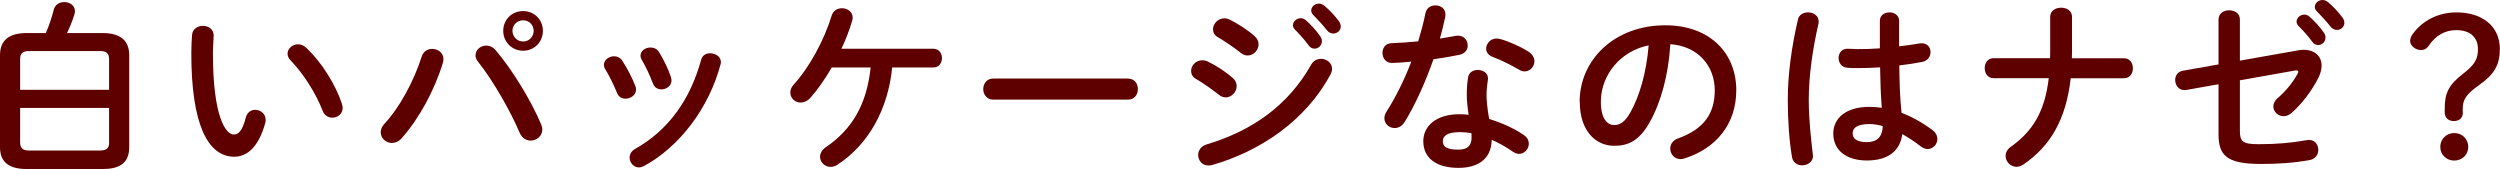
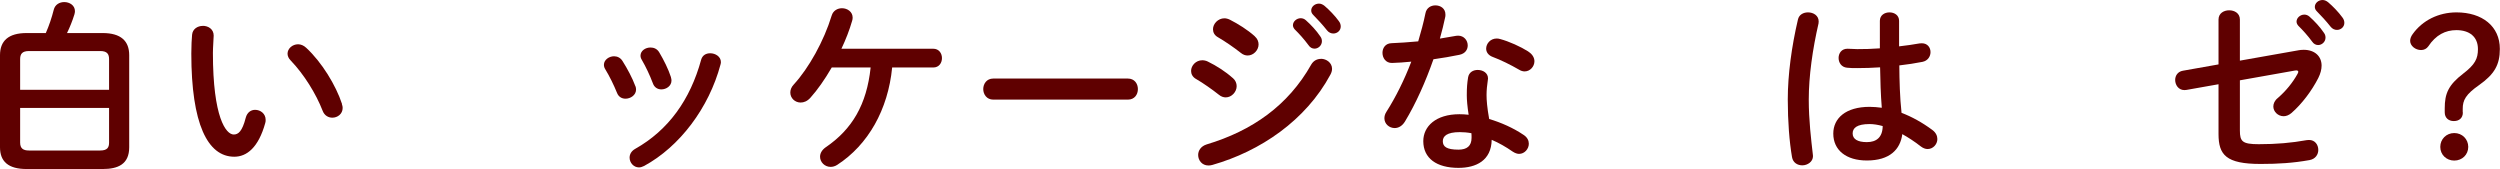
<svg xmlns="http://www.w3.org/2000/svg" id="_レイヤー_2" viewBox="0 0 325.25 21.99">
  <g id="_レイヤー_1-2">
    <g>
      <path d="m3.46,21.99c-2.38,0-3.46-.98-3.46-2.83V7.18c0-1.85,1.08-2.88,3.46-2.88h2.5c.43-.98.77-1.99,1.03-3.02.17-.7.77-1.01,1.37-1.01.7,0,1.39.43,1.39,1.18,0,.12-.02.26-.07.43-.26.84-.6,1.68-.96,2.42h4.63c2.38,0,3.46,1.03,3.46,2.88v11.98c0,2.21-1.46,2.83-3.46,2.83H3.46ZM14.19,7.7c0-.65-.24-1.06-1.15-1.06H3.77c-.91,0-1.15.41-1.15,1.06v3.98h11.57v-3.98Zm-1.15,11.88c.91,0,1.15-.38,1.15-1.03v-4.51H2.62v4.51c0,.77.41,1.03,1.15,1.03h9.26Z" style="fill:#5f0000;" />
      <path d="m26.38,3.36c.72,0,1.42.43,1.42,1.27,0,.34-.1,1.51-.1,2.26,0,8.4,1.7,10.61,2.71,10.61.58,0,1.1-.38,1.56-2.18.19-.72.7-1.03,1.22-1.03.7,0,1.37.5,1.37,1.3,0,.14,0,.26-.05.41-.89,3.22-2.42,4.39-4.03,4.39-3.48,0-5.59-4.3-5.59-13.42,0-1.1.05-1.82.1-2.45.07-.77.74-1.15,1.39-1.15Zm18.1,10.18c.07.19.1.36.1.5,0,.79-.67,1.27-1.34,1.27-.5,0-1.03-.26-1.27-.91-.86-2.21-2.42-4.73-4.15-6.53-.29-.29-.41-.6-.41-.89,0-.67.65-1.22,1.37-1.22.34,0,.72.14,1.06.46,2.02,1.87,3.86,4.87,4.66,7.32Z" style="fill:#5f0000;" />
-       <path d="m56.23,6.36c.74,0,1.46.5,1.46,1.32,0,.17-.02.31-.07.48-1.03,3.46-3.12,7.34-5.38,9.84-.38.43-.84.6-1.25.6-.79,0-1.46-.62-1.46-1.39,0-.36.14-.74.48-1.1,1.97-2.09,3.86-5.62,4.85-8.74.22-.7.79-1.01,1.37-1.01Zm5.64.82c0-.7.65-1.25,1.39-1.25.41,0,.86.17,1.22.6,2.09,2.42,4.61,6.53,5.9,9.6.12.26.17.5.17.72,0,.86-.74,1.44-1.51,1.44-.55,0-1.13-.31-1.44-1.03-1.18-2.78-3.41-6.72-5.4-9.22-.24-.29-.34-.6-.34-.86Zm8.76-3.17c0,1.46-1.13,2.59-2.57,2.59s-2.59-1.13-2.59-2.59,1.13-2.57,2.59-2.57,2.57,1.13,2.57,2.57Zm-1.2,0c0-.77-.6-1.37-1.37-1.37s-1.39.6-1.39,1.37.62,1.39,1.39,1.39,1.37-.62,1.37-1.39Z" style="fill:#5f0000;" />
      <path d="m82.68,11.23c.05.14.07.29.07.43,0,.7-.7,1.18-1.37,1.18-.46,0-.89-.22-1.1-.74-.43-1.06-.98-2.18-1.54-3.1-.12-.19-.17-.38-.17-.58,0-.62.65-1.1,1.32-1.1.41,0,.84.19,1.1.62.62.98,1.27,2.18,1.68,3.29Zm9.72-4.3c.67,0,1.39.43,1.39,1.15,0,.1-.02.19-.05.31-1.51,5.66-5.33,10.7-9.94,13.2-.24.12-.46.19-.67.19-.7,0-1.22-.62-1.22-1.27,0-.43.22-.86.74-1.15,4.3-2.42,7.15-6.38,8.57-11.59.17-.6.65-.84,1.18-.84Zm-5.11,3.14c.05.14.07.29.07.41,0,.7-.67,1.15-1.32,1.15-.46,0-.91-.24-1.1-.79-.41-1.08-.91-2.14-1.44-3.05-.12-.19-.17-.38-.17-.55,0-.62.62-1.06,1.3-1.06.43,0,.86.17,1.13.62.6,1.01,1.18,2.16,1.54,3.26Z" style="fill:#5f0000;" />
      <path d="m108.19,8.81c-.89,1.54-1.85,2.9-2.76,3.91-.41.46-.86.62-1.27.62-.74,0-1.34-.58-1.34-1.3,0-.34.12-.7.46-1.06,1.94-2.11,3.91-5.64,4.92-8.95.19-.65.77-.96,1.34-.96.7,0,1.39.46,1.39,1.22,0,.14-.02.29-.07.43-.34,1.18-.82,2.42-1.39,3.62h11.95c.74,0,1.13.6,1.13,1.22s-.38,1.22-1.13,1.22h-5.35c-.53,5.47-3.12,10.06-7.15,12.67-.29.19-.6.26-.86.26-.77,0-1.37-.62-1.37-1.32,0-.43.22-.86.72-1.22,3.46-2.35,5.35-5.57,5.86-10.39h-5.06Z" style="fill:#5f0000;" />
      <path d="m146.74,10.22c.86,0,1.3.67,1.3,1.37s-.43,1.37-1.3,1.37h-17.52c-.86,0-1.3-.7-1.3-1.37s.43-1.37,1.3-1.37h17.52Z" style="fill:#5f0000;" />
      <path d="m160.39,10.15c.36.31.5.7.5,1.06,0,.74-.65,1.46-1.42,1.46-.29,0-.6-.1-.89-.34-.84-.67-2.11-1.56-2.95-2.04-.48-.26-.67-.67-.67-1.06,0-.7.62-1.39,1.46-1.39.22,0,.48.05.72.17,1.13.55,2.3,1.3,3.24,2.14Zm11.47-2.5c.72,0,1.44.53,1.44,1.3,0,.24-.07.5-.22.77-3.19,5.93-9.1,9.96-15.36,11.74-.17.05-.36.07-.5.07-.84,0-1.34-.67-1.34-1.37,0-.55.34-1.13,1.1-1.37,5.93-1.78,10.61-5.06,13.61-10.39.31-.53.79-.74,1.27-.74Zm-8.62-2.93c.36.31.5.7.5,1.06,0,.74-.65,1.44-1.42,1.44-.29,0-.6-.1-.89-.34-.84-.67-2.11-1.54-2.95-2.02-.48-.26-.67-.65-.67-1.06,0-.7.65-1.42,1.49-1.42.22,0,.48.07.72.19,1.08.55,2.28,1.3,3.22,2.14Zm4.97-1.44c0-.48.48-.91,1.01-.91.22,0,.46.07.67.26.65.58,1.37,1.34,1.87,2.09.17.22.22.43.22.65,0,.53-.46.96-.96.96-.29,0-.58-.14-.79-.46-.58-.79-1.22-1.49-1.78-2.04-.17-.19-.24-.38-.24-.55Zm2.38-1.92c0-.48.46-.89,1.01-.89.24,0,.48.1.72.29.62.53,1.34,1.27,1.85,1.97.19.24.26.48.26.72,0,.53-.46.91-.96.91-.29,0-.6-.12-.84-.43-.55-.7-1.22-1.42-1.78-1.99-.19-.19-.26-.38-.26-.58Z" style="fill:#5f0000;" />
      <path d="m185.45,1.73c.14-.72.72-1.03,1.3-1.03.67,0,1.3.41,1.3,1.18,0,.1,0,.22-.02.31-.19.91-.43,1.87-.7,2.83.72-.12,1.44-.24,2.11-.36.1-.02.19-.02.26-.02.77,0,1.25.62,1.25,1.27,0,.53-.31,1.06-1.08,1.22-1.03.22-2.21.41-3.38.58-1.01,2.9-2.3,5.78-3.7,8.09-.36.6-.86.86-1.34.86-.72,0-1.34-.55-1.34-1.27,0-.26.07-.55.26-.84,1.22-1.92,2.33-4.15,3.24-6.53-.89.1-1.75.14-2.5.17-.82.02-1.25-.65-1.25-1.32,0-.62.38-1.22,1.15-1.25,1.08-.05,2.28-.12,3.5-.24.36-1.22.7-2.45.94-3.65Zm4.3,20.11c-2.86,0-4.58-1.25-4.58-3.48,0-1.92,1.63-3.5,4.7-3.5.38,0,.77.02,1.2.07-.17-1.1-.24-1.92-.24-2.54,0-1.03.05-1.56.17-2.33.12-.67.67-.96,1.25-.96.67,0,1.34.38,1.34,1.1,0,.07-.02.12-.02.19-.1.7-.17,1.3-.17,1.97s.07,1.61.34,3.12c1.54.46,3.12,1.15,4.51,2.09.46.31.65.72.65,1.13,0,.67-.55,1.32-1.27,1.32-.24,0-.53-.1-.82-.29-.89-.62-1.82-1.15-2.74-1.54-.05,2.69-2.02,3.65-4.32,3.65Zm1.7-3.91c0-.22,0-.41-.02-.6-.53-.1-1.03-.14-1.51-.14-1.68,0-2.21.53-2.21,1.18,0,.7.48,1.1,2.04,1.1,1.1,0,1.7-.48,1.7-1.54Zm7.39-11.21c.55.34.79.82.79,1.25,0,.7-.58,1.32-1.27,1.32-.24,0-.48-.07-.72-.22-1.13-.65-2.38-1.27-3.43-1.66-.6-.22-.86-.65-.86-1.08,0-.65.55-1.32,1.37-1.32.14,0,.29.02.46.07,1.15.31,2.64.98,3.67,1.63Z" style="fill:#5f0000;" />
-       <path d="m205.51,13.25c0-5.47,4.54-9.96,11.14-9.96,5.86,0,9.24,3.67,9.24,8.45,0,4.34-2.57,7.54-6.7,8.86-.19.07-.38.1-.55.1-.82,0-1.34-.67-1.34-1.37,0-.53.29-1.06,1.01-1.32,3.41-1.22,4.78-3.29,4.78-6.26,0-3.14-2.14-5.74-5.78-6-.24,3.98-1.22,7.58-2.71,10.2-1.32,2.33-2.74,3.02-4.58,3.02-2.45,0-4.49-1.97-4.49-5.71Zm2.76,0c0,2.21.86,3.02,1.73,3.02.74,0,1.39-.38,2.09-1.61,1.22-2.14,2.11-5.23,2.4-8.76-3.58.7-6.22,3.79-6.22,7.34Z" style="fill:#5f0000;" />
      <path d="m235.22,1.61c.7,0,1.39.41,1.39,1.18,0,.07,0,.17-.02.26-.77,3.34-1.27,6.84-1.27,9.91,0,2.66.31,5.21.53,7.13,0,.07.02.14.02.22,0,.74-.72,1.2-1.39,1.2-.62,0-1.22-.34-1.34-1.08-.34-1.99-.55-4.61-.55-7.49,0-3.22.5-6.89,1.32-10.39.14-.65.72-.94,1.32-.94Zm11.86,4.42c.94-.1,1.82-.24,2.64-.38.12-.02.22-.02.31-.02.74,0,1.13.55,1.13,1.15,0,.55-.34,1.13-1.06,1.27-.94.19-1.97.34-3,.46.02,2.06.07,4.13.29,6.17,1.32.5,2.69,1.25,4.01,2.23.46.34.65.77.65,1.18,0,.67-.55,1.3-1.27,1.3-.29,0-.6-.12-.91-.36-.79-.62-1.61-1.15-2.38-1.58-.26,1.99-1.63,3.43-4.61,3.43-2.69,0-4.37-1.34-4.37-3.5,0-1.99,1.61-3.48,4.73-3.48.5,0,1.03.05,1.58.12-.14-1.75-.19-3.5-.22-5.26-1.03.07-2.04.1-2.98.1-.48,0-.91,0-1.32-.05-.74-.07-1.1-.67-1.1-1.27s.38-1.2,1.15-1.2c.43,0,.84.05,1.27.05.94,0,1.92-.02,2.95-.1v-3.58c0-.74.62-1.1,1.25-1.1s1.25.36,1.25,1.1v3.34Zm-2.14,10.37c-.62-.17-1.2-.26-1.7-.26-1.68,0-2.21.53-2.21,1.22,0,.74.65,1.13,1.85,1.13s2.04-.58,2.06-2.09Z" style="fill:#5f0000;" />
-       <path d="m266.71,7.58c.02-.34.02-.7.02-1.06V2.18c0-.79.72-1.18,1.42-1.18s1.42.38,1.42,1.18v4.56c0,.29-.02.55-.02.84h6.79c.77,0,1.15.65,1.15,1.3s-.38,1.3-1.15,1.3h-6.94c-.6,5.35-2.64,8.81-6.14,11.21-.31.22-.62.31-.91.31-.79,0-1.42-.67-1.42-1.42,0-.41.19-.84.67-1.18,2.88-2.04,4.44-4.61,4.94-8.93h-7.18c-.77,0-1.15-.65-1.15-1.3s.38-1.3,1.15-1.3h7.34Z" style="fill:#5f0000;" />
      <path d="m298.97,6.55c.26-.05.5-.07.74-.07,1.44,0,2.33.84,2.33,2.06,0,.48-.14,1.03-.43,1.61-.86,1.68-2.14,3.38-3.5,4.56-.34.29-.7.41-1.01.41-.74,0-1.34-.6-1.34-1.27,0-.36.17-.77.58-1.1,1.06-.91,1.97-2.04,2.57-3.14.05-.12.1-.19.1-.26,0-.12-.1-.19-.26-.19-.05,0-.12.02-.19.02l-7.15,1.27v6.53c0,1.42.31,1.78,2.45,1.78,2.33,0,4.25-.17,6.26-.53.1-.02.19-.02.29-.02.77,0,1.2.62,1.2,1.3,0,.58-.36,1.18-1.15,1.32-2.14.38-4.08.5-6.36.5-4.49,0-5.47-1.18-5.47-3.89v-6.48l-4.18.74c-.1.02-.17.02-.26.02-.77,0-1.2-.67-1.2-1.32,0-.53.31-1.08,1.01-1.2l4.63-.82V2.54c0-.82.7-1.2,1.39-1.2s1.39.38,1.39,1.2v5.35l7.58-1.34Zm-.19-3.74c0-.48.48-.91,1.01-.91.22,0,.46.07.67.26.65.58,1.37,1.34,1.87,2.09.17.22.22.43.22.65,0,.53-.46.96-.96.96-.29,0-.58-.14-.79-.46-.58-.79-1.22-1.49-1.78-2.04-.17-.19-.24-.38-.24-.55Zm2.38-1.92c0-.48.46-.89,1.01-.89.24,0,.48.1.72.29.62.53,1.34,1.27,1.85,1.97.19.24.26.48.26.72,0,.53-.46.91-.96.91-.29,0-.6-.12-.84-.43-.55-.7-1.22-1.42-1.78-1.99-.19-.19-.26-.38-.26-.58Z" style="fill:#5f0000;" />
      <path d="m320.42,14.62c0,.74-.48,1.13-1.18,1.13s-1.18-.43-1.18-1.13v-.53c0-1.9.46-3.02,2.4-4.51,1.54-1.18,1.92-1.94,1.92-3.19,0-1.61-1.1-2.47-2.81-2.47-1.42,0-2.66.62-3.65,2.11-.22.31-.55.48-.94.48-.74,0-1.42-.55-1.42-1.2,0-.29.12-.6.34-.89,1.25-1.75,3.34-2.81,5.69-2.81,3.34,0,5.64,1.8,5.64,4.75,0,2.06-.7,3.29-2.69,4.7-1.75,1.22-2.14,1.97-2.14,3.1v.46Zm.7,4.49c0,1.01-.79,1.78-1.82,1.78s-1.82-.77-1.82-1.78.79-1.8,1.82-1.8,1.82.79,1.82,1.8Z" style="fill:#5f0000;" />
    </g>
  </g>
</svg>